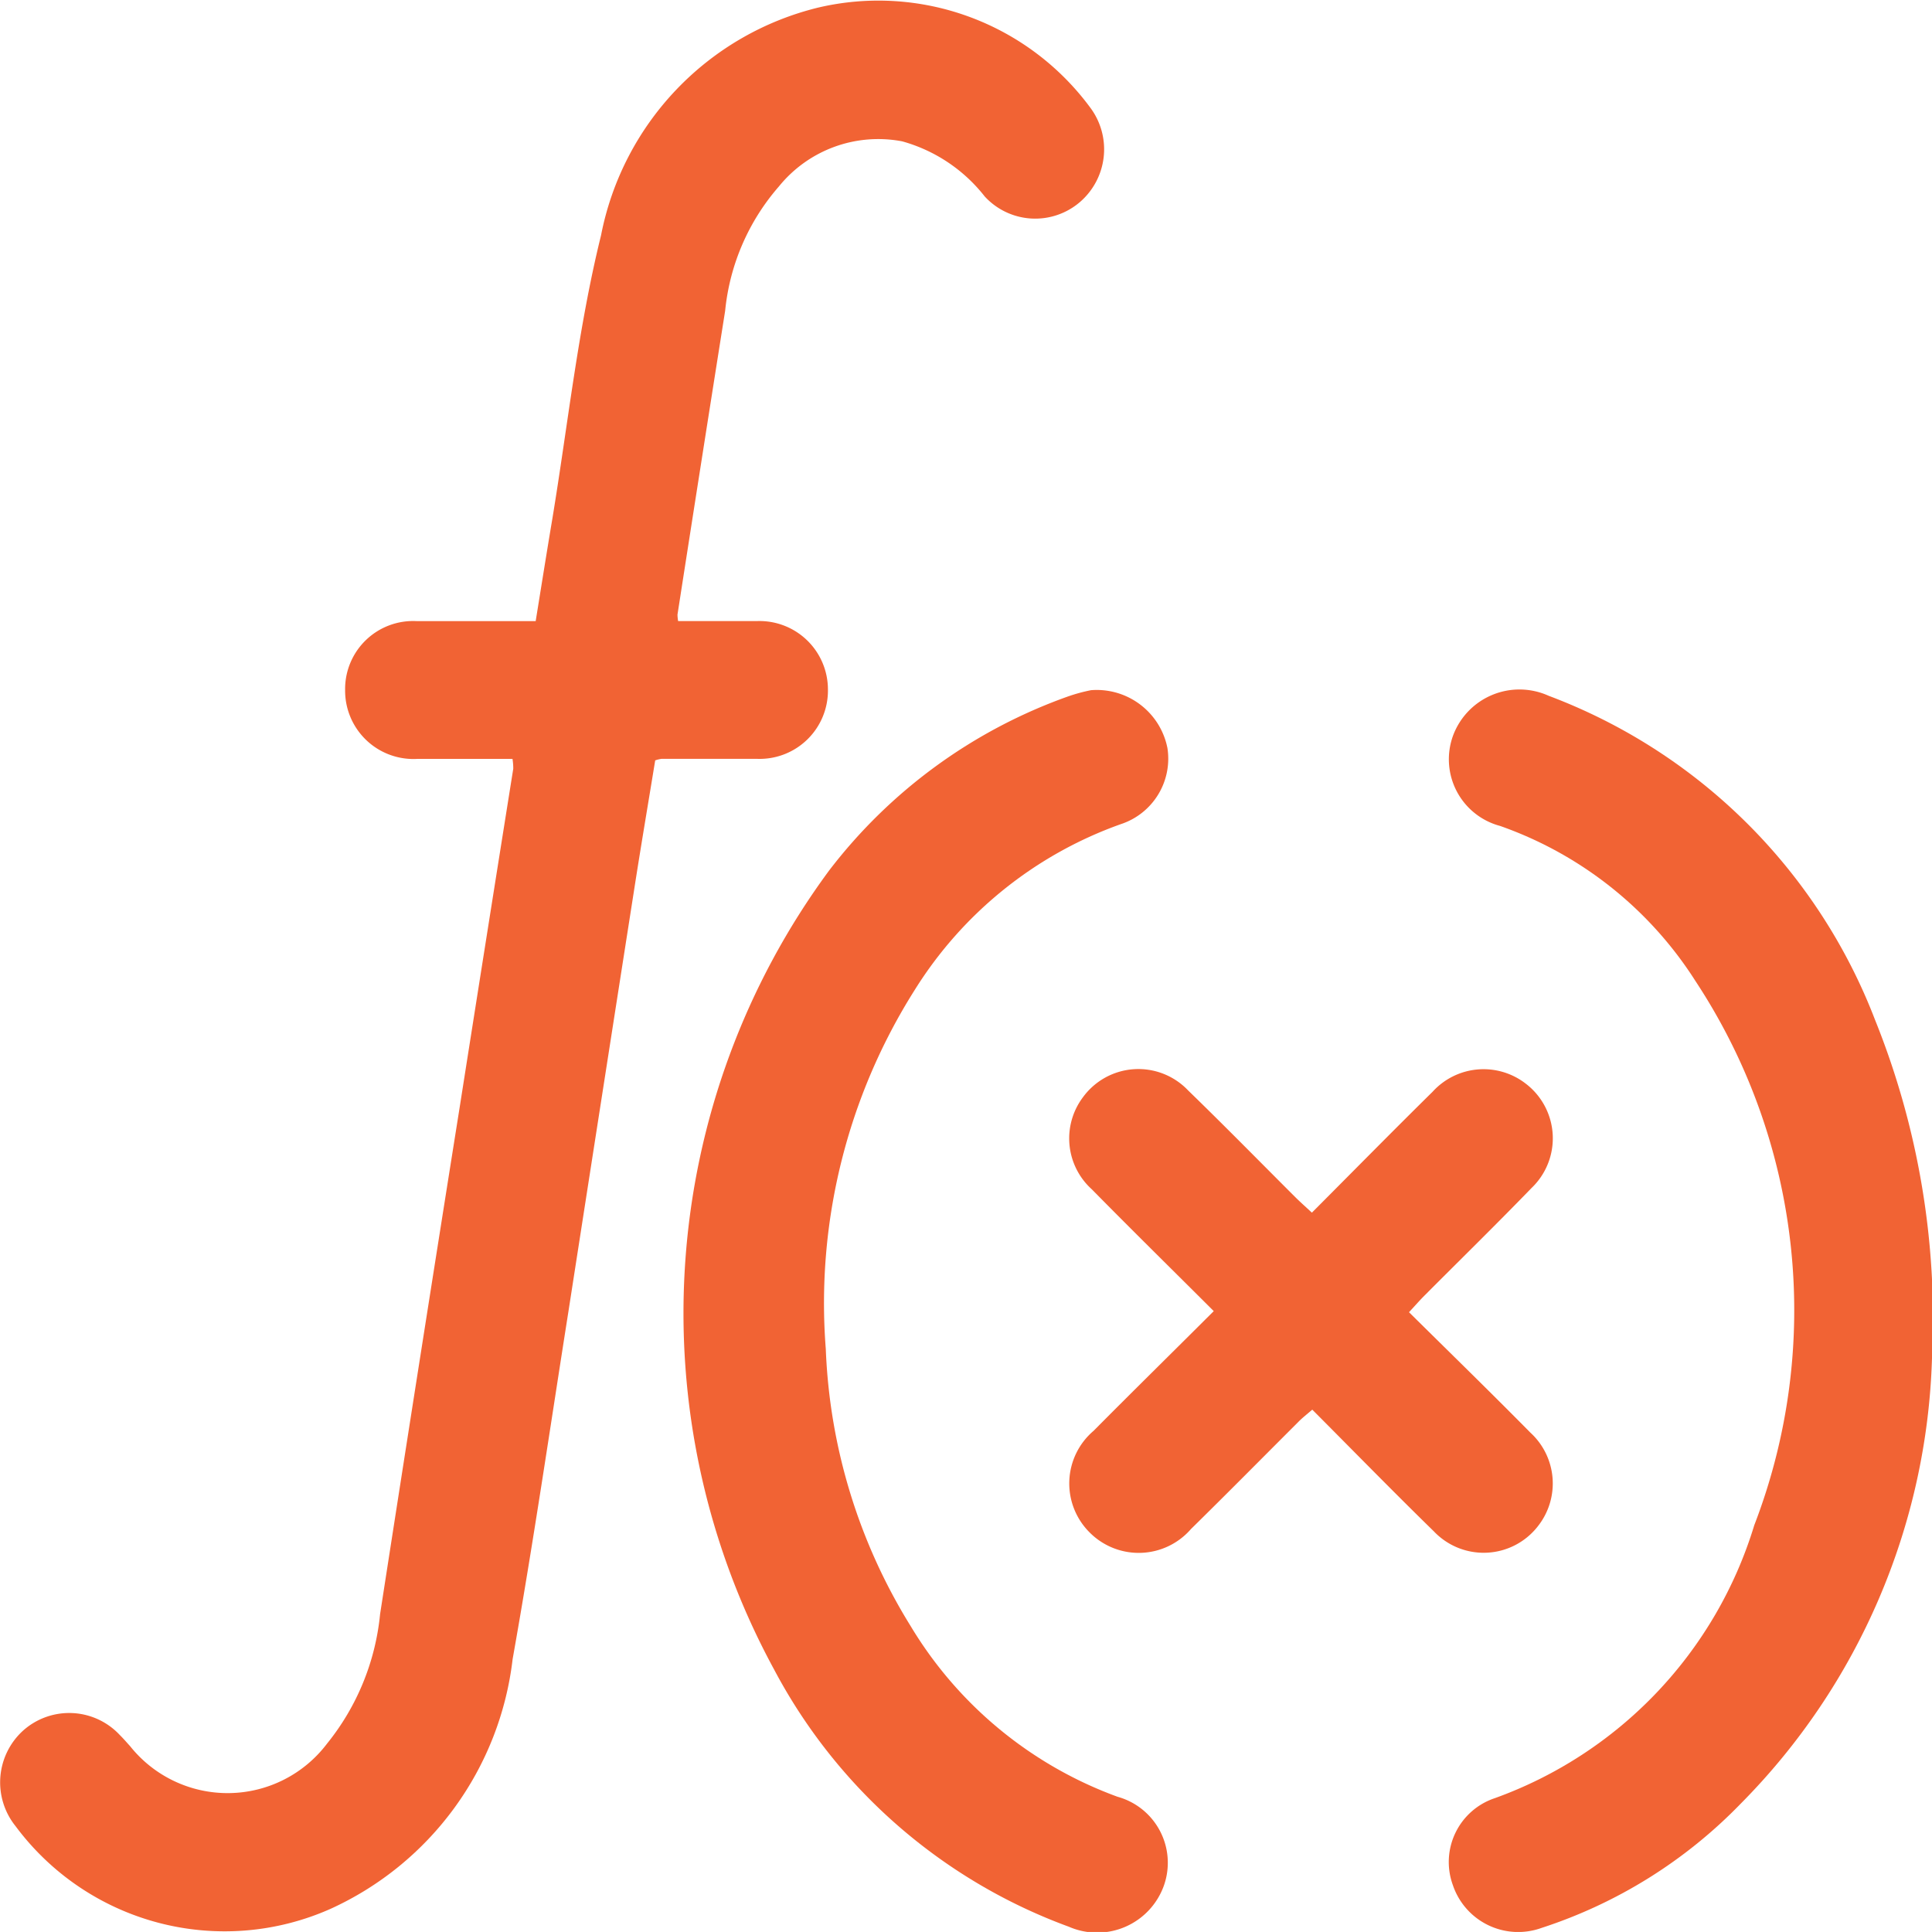
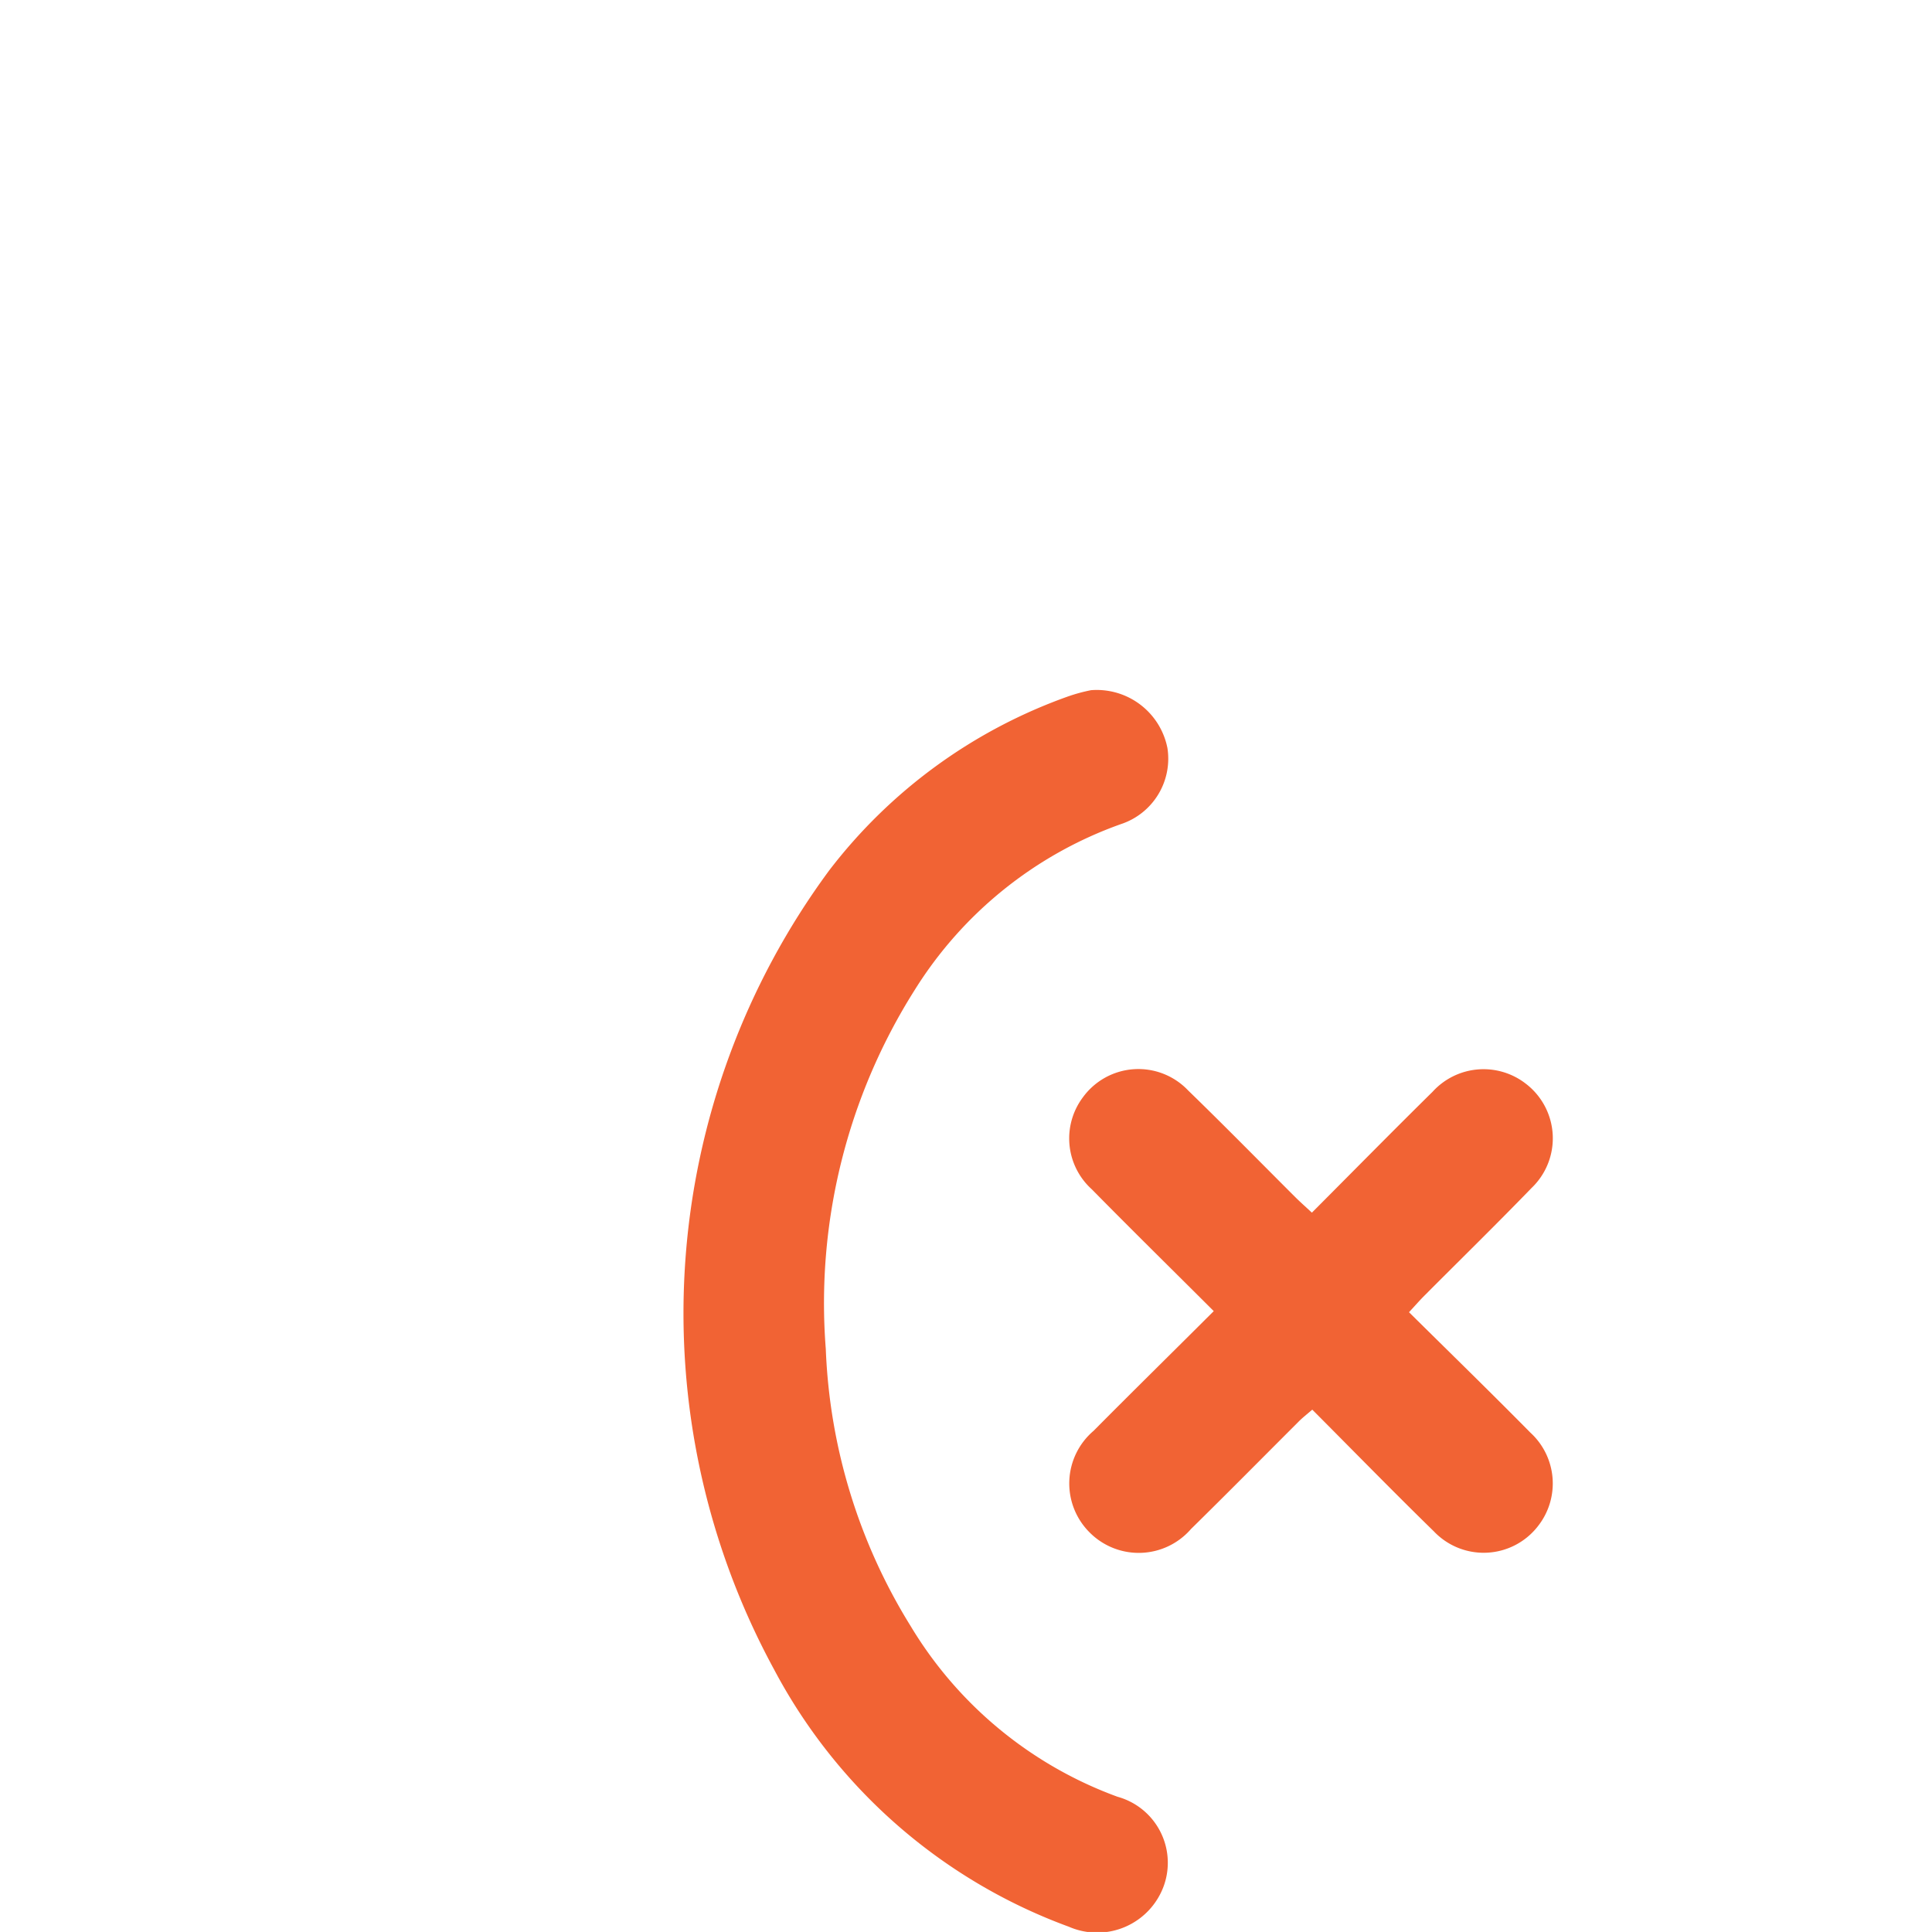
<svg xmlns="http://www.w3.org/2000/svg" width="30" height="29.999" viewBox="0 0 30 29.999">
  <g id="AP_Pre-Calculus" data-name="AP Pre-Calculus" transform="translate(10041.999 -12633)">
    <g id="Group_199027" data-name="Group 199027" transform="translate(-10041.999 12633)">
-       <path id="Path_209514" data-name="Path 209514" d="M-1407.5-399.725c-.5,0-.988,0-1.477,0a1.061,1.061,0,0,1-1.122-1.067,1.056,1.056,0,0,1,1.116-1.072c.6,0,1.2,0,1.843,0,.087-.537.17-1.06.258-1.584.243-1.471.4-2.962.757-4.407a4.531,4.531,0,0,1,3.375-3.537,4.088,4.088,0,0,1,4.231,1.567,1.081,1.081,0,0,1-.167,1.451,1.065,1.065,0,0,1-1.481-.084,2.467,2.467,0,0,0-1.281-.856,1.984,1.984,0,0,0-1.915.7,3.453,3.453,0,0,0-.835,1.932q-.374,2.359-.74,4.717a.642.642,0,0,0,.01.1c.406,0,.816,0,1.226,0a1.063,1.063,0,0,1,1.1,1.056,1.061,1.061,0,0,1-1.108,1.083c-.491,0-.983,0-1.474,0a.559.559,0,0,0-.1.024c-.106.65-.219,1.316-.323,1.983q-.513,3.281-1.023,6.566c-.284,1.8-.548,3.61-.868,5.407a4.884,4.884,0,0,1-2.833,3.88,4.045,4.045,0,0,1-4.885-1.286,1.085,1.085,0,0,1,.113-1.481,1.074,1.074,0,0,1,1.506.066c.055.054.106.114.159.172a1.936,1.936,0,0,0,3.059-.04,3.783,3.783,0,0,0,.823-2.01q.611-3.943,1.238-7.884.412-2.623.83-5.244A.972.972,0,0,0-1407.5-399.725Z" transform="translate(1415.458 411.509)" fill="#f16334" />
-       <path id="Path_209515" data-name="Path 209515" d="M-1392.231-393.647a10.253,10.253,0,0,1-2.97,6.918,7.556,7.556,0,0,1-3.091,1.929,1.07,1.07,0,0,1-1.379-.664,1.045,1.045,0,0,1,.654-1.351,6.521,6.521,0,0,0,4.026-4.237,9.286,9.286,0,0,0-.912-8.449,5.921,5.921,0,0,0-3.035-2.41,1.071,1.071,0,0,1-.731-1.4,1.1,1.1,0,0,1,1.485-.621,8.711,8.711,0,0,1,5.068,5.031A12.416,12.416,0,0,1-1392.231-393.647Z" transform="translate(1422.231 414.736)" fill="#f16334" />
      <path id="Path_209516" data-name="Path 209516" d="M-1401.712-404.019a1.119,1.119,0,0,1,1.185.9,1.07,1.07,0,0,1-.723,1.18,6.234,6.234,0,0,0-3.2,2.573,9.1,9.1,0,0,0-1.382,5.579,8.8,8.8,0,0,0,1.317,4.3,6.249,6.249,0,0,0,3.213,2.651,1.063,1.063,0,0,1,.721,1.376,1.1,1.1,0,0,1-1.477.642,8.477,8.477,0,0,1-4.58-4,11.579,11.579,0,0,1,.857-12.4,8.078,8.078,0,0,1,3.7-2.7A2.607,2.607,0,0,1-1401.712-404.019Z" transform="translate(1418.655 414.736)" fill="#f16334" />
      <path id="Path_209517" data-name="Path 209517" d="M-1401.609-396.148c-.651-.65-1.278-1.266-1.894-1.892a1.064,1.064,0,0,1-.14-1.425,1.065,1.065,0,0,1,1.636-.11c.561.544,1.106,1.1,1.66,1.653.077.077.159.149.262.245.633-.635,1.249-1.261,1.874-1.877a1.069,1.069,0,0,1,1.452-.122,1.067,1.067,0,0,1,.084,1.617c-.543.561-1.1,1.106-1.652,1.66-.077.076-.149.159-.25.268.637.63,1.266,1.243,1.884,1.869a1.07,1.07,0,0,1,.119,1.452,1.066,1.066,0,0,1-1.617.082c-.63-.615-1.246-1.246-1.888-1.89-.083.072-.159.13-.226.2-.552.551-1.1,1.106-1.657,1.653a1.074,1.074,0,0,1-1.577.051,1.073,1.073,0,0,1,.064-1.575C-1402.869-394.9-1402.258-395.5-1401.609-396.148Z" transform="translate(1420.456 416.507)" fill="#f16334" />
    </g>
  </g>
</svg>